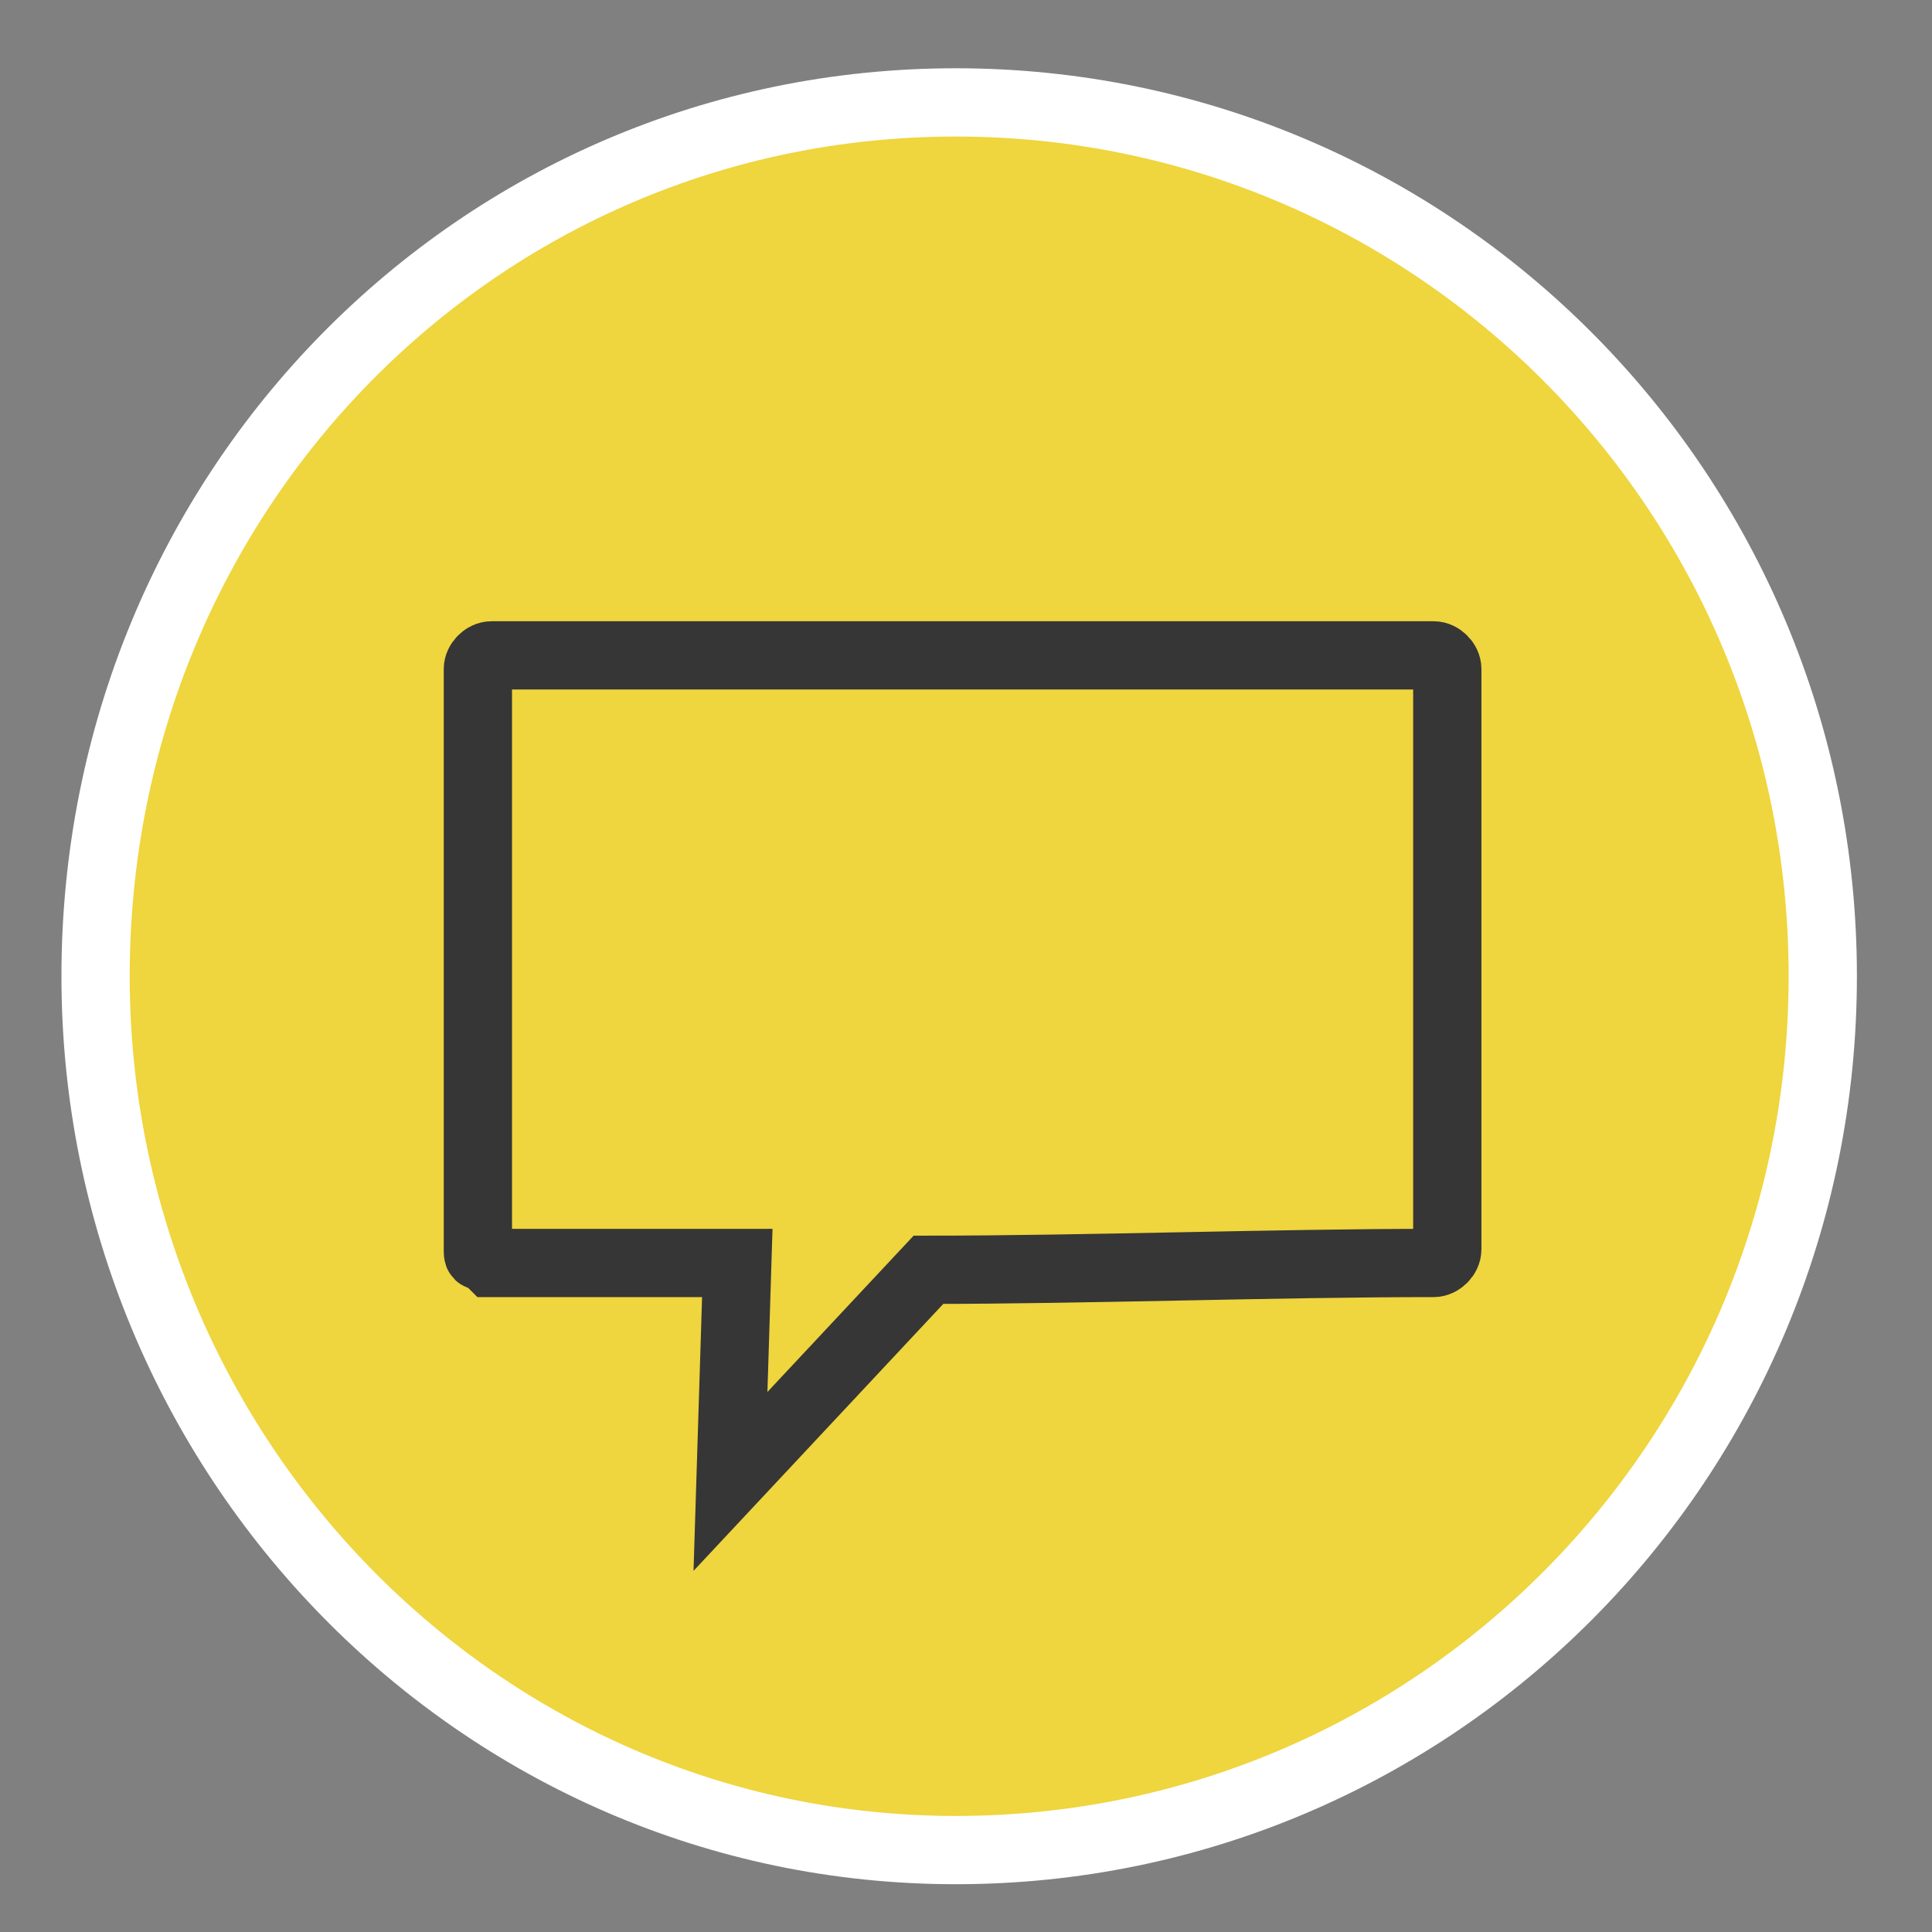
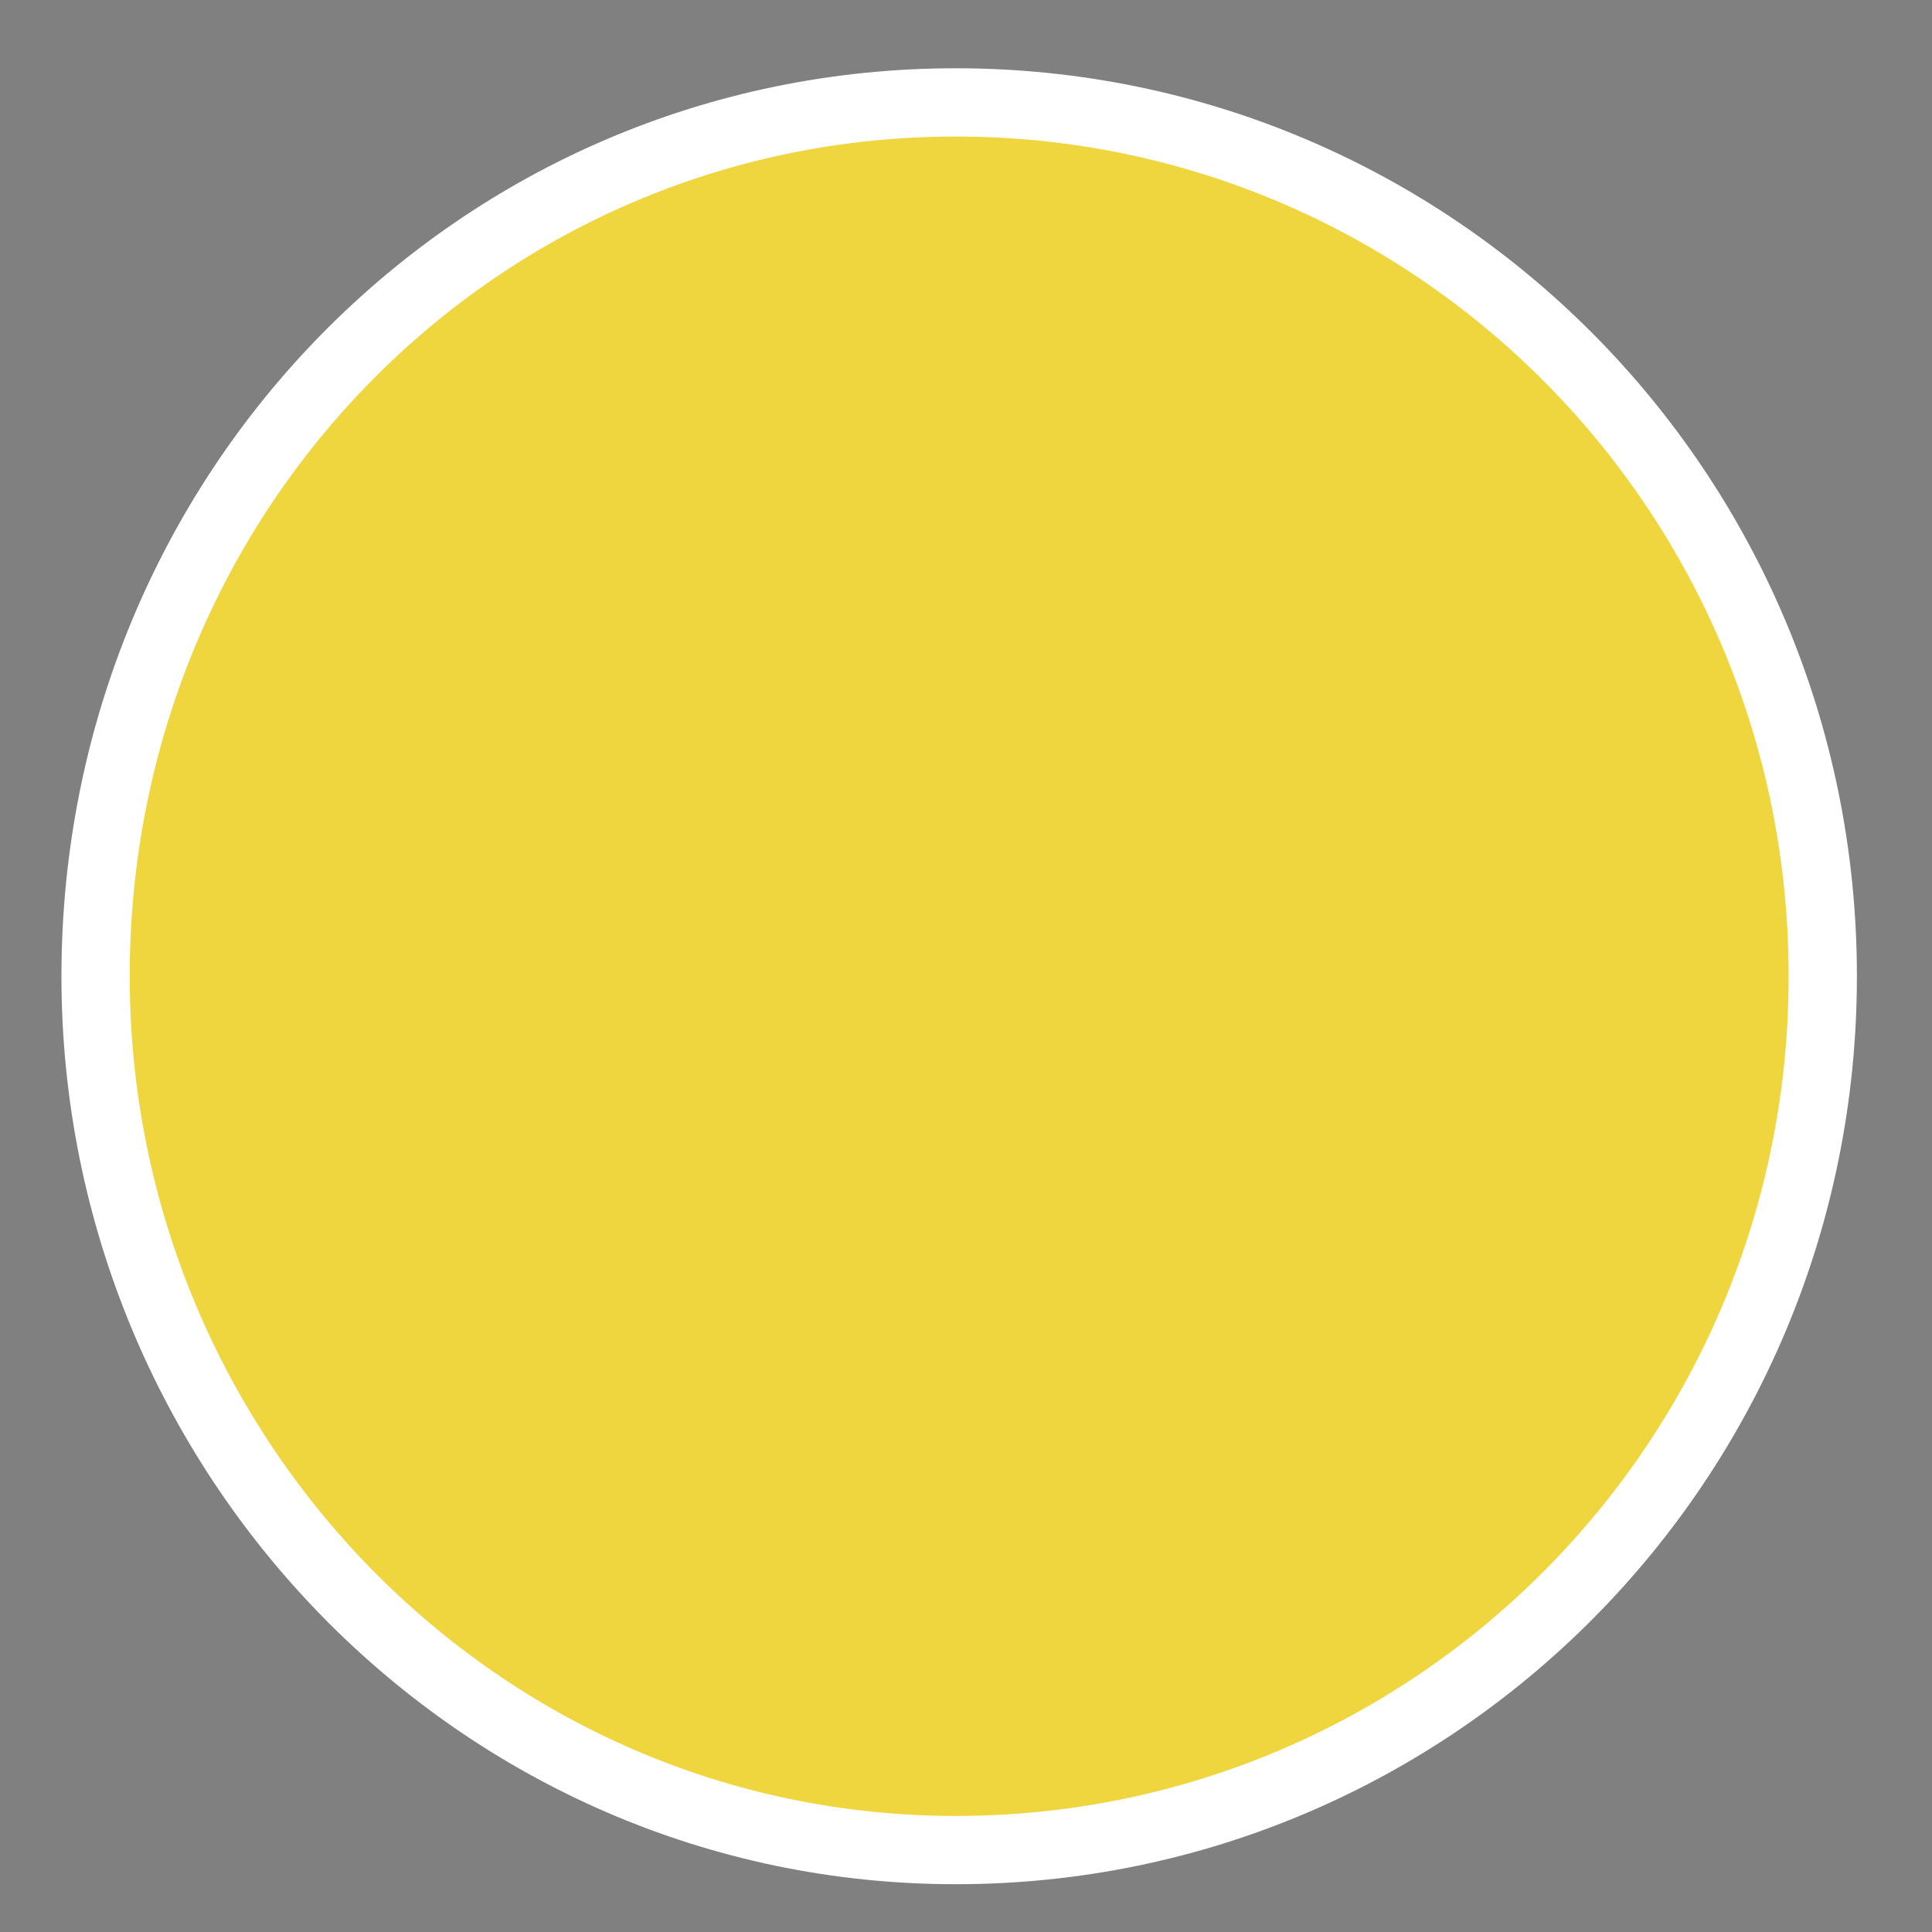
<svg xmlns="http://www.w3.org/2000/svg" version="1.1" id="Layer_1" x="0px" y="0px" viewBox="0 0 28.3 28.3" style="enable-background:new 0 0 28.3 28.3;" xml:space="preserve">
  <rect x="0" y="0" width="28.3" height="28.3" fill="#808080" stroke="none" />
  <style type="text/css">
	.st0{fill:#EFD53E;stroke:#FFFFFF;stroke-miterlimit:10;}
	.st1{fill:#FFFFFF;}
	.st2{fill:none;stroke:#363636;stroke-miterlimit:10;}
</style>
  <g>
-     <path class="st0" d="M14,1.5C7,1.5,1.4,7.2,1.4,14.3C1.4,21.3,7,27.1,14,27.1s12.7-5.7,12.7-12.8C26.7,7.2,21,1.5,14,1.5z" />
+     <path class="st0" d="M14,1.5C7,1.5,1.4,7.2,1.4,14.3C1.4,21.3,7,27.1,14,27.1s12.7-5.7,12.7-12.8C26.7,7.2,21,1.5,14,1.5" />
  </g>
  <path class="st1" d="M7.5,15.4" />
-   <path class="st2" d="M21,9.6H7.2C7.1,9.6,7,9.7,7,9.8v8.5c0,0.1,0,0.1,0.1,0.1c0.1,0.1,0.1,0.1,0.1,0.1c1.1,0,2.3,0,3.4,0  c0.1,0,0.1,0,0.2,0l-0.1,3.2l2.9-3.1c2.3,0,5.1-0.1,7.4-0.1c0.1,0,0.2-0.1,0.2-0.2V9.8C21.2,9.7,21.1,9.6,21,9.6z" />
  <path class="st2" d="M10.8,23.2" />
</svg>